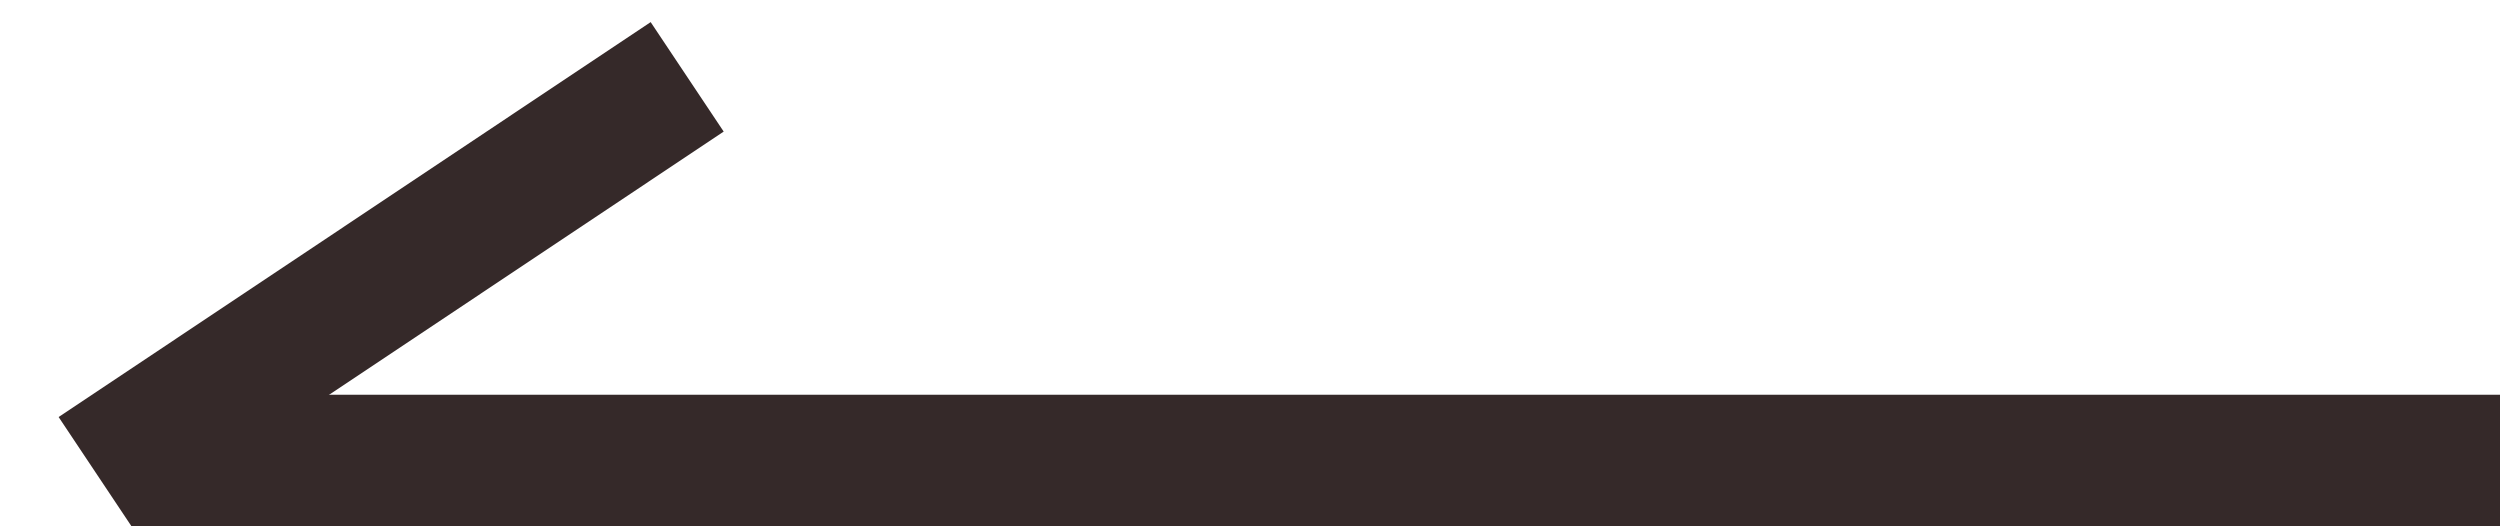
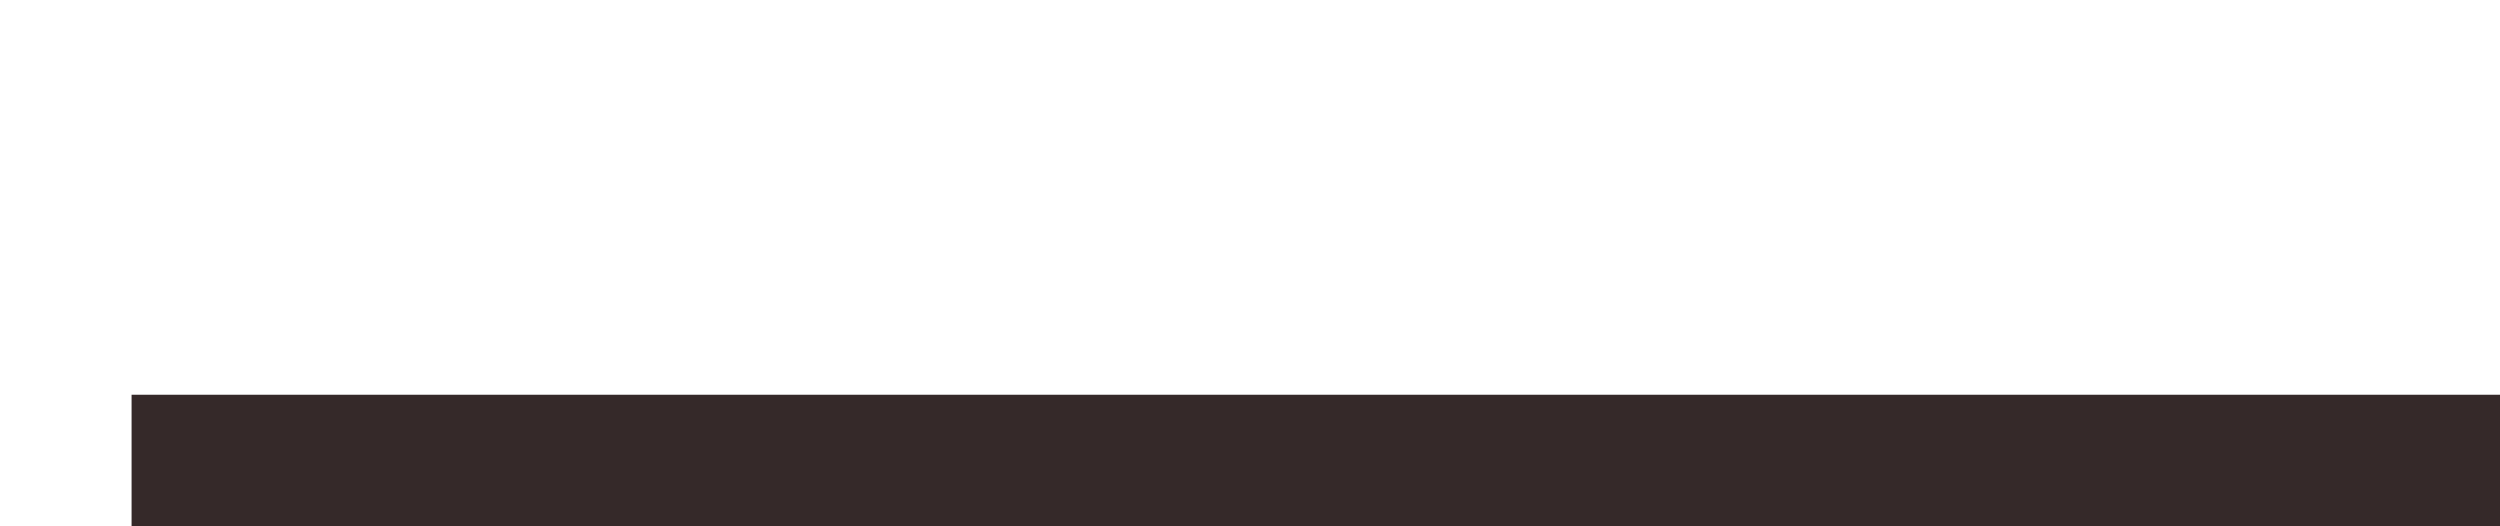
<svg xmlns="http://www.w3.org/2000/svg" width="19" height="4" viewBox="0 0 19 4" fill="none">
  <line y1="-0.5" x2="18" y2="-0.5" transform="matrix(-1 0 0 1 19 4)" stroke="#352929" />
-   <line y1="-0.5" x2="5.408" y2="-0.5" transform="matrix(-0.832 0.555 0.555 0.832 5.5 1)" stroke="#352929" />
</svg>